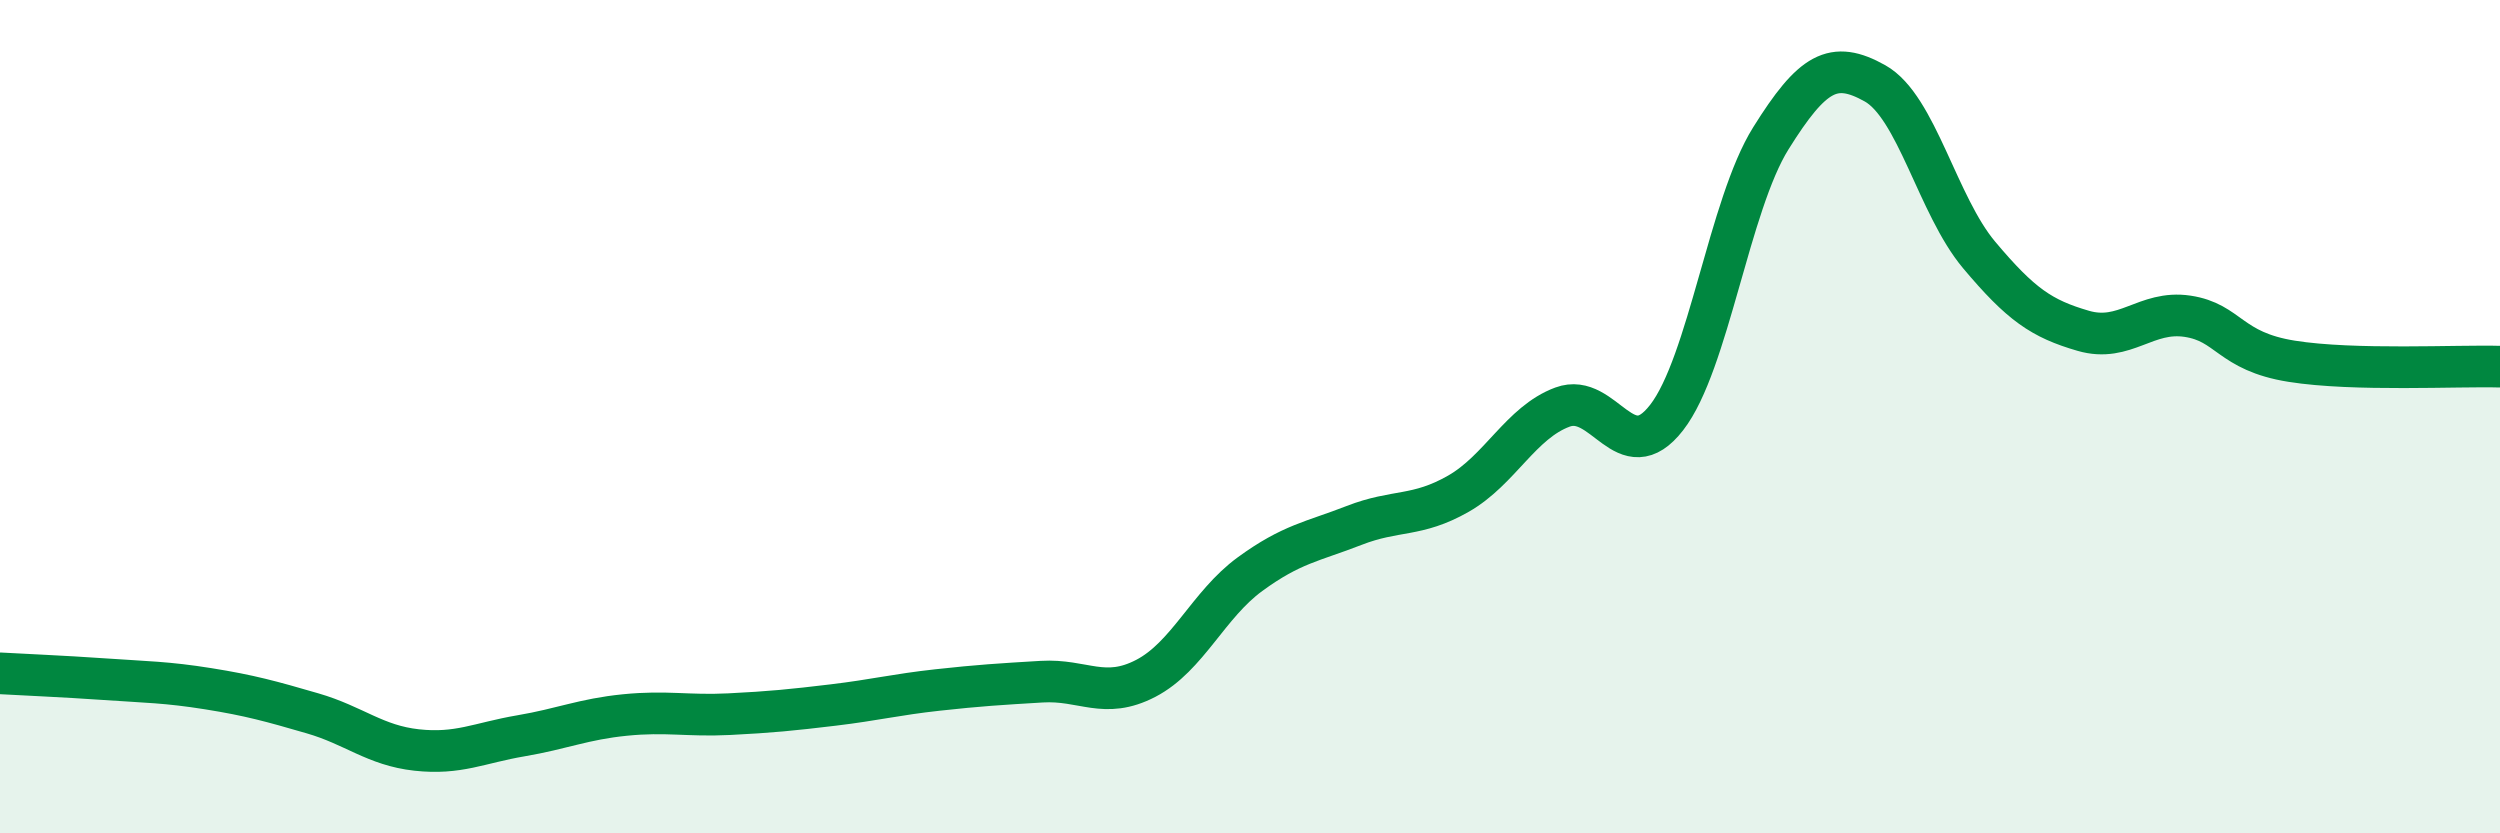
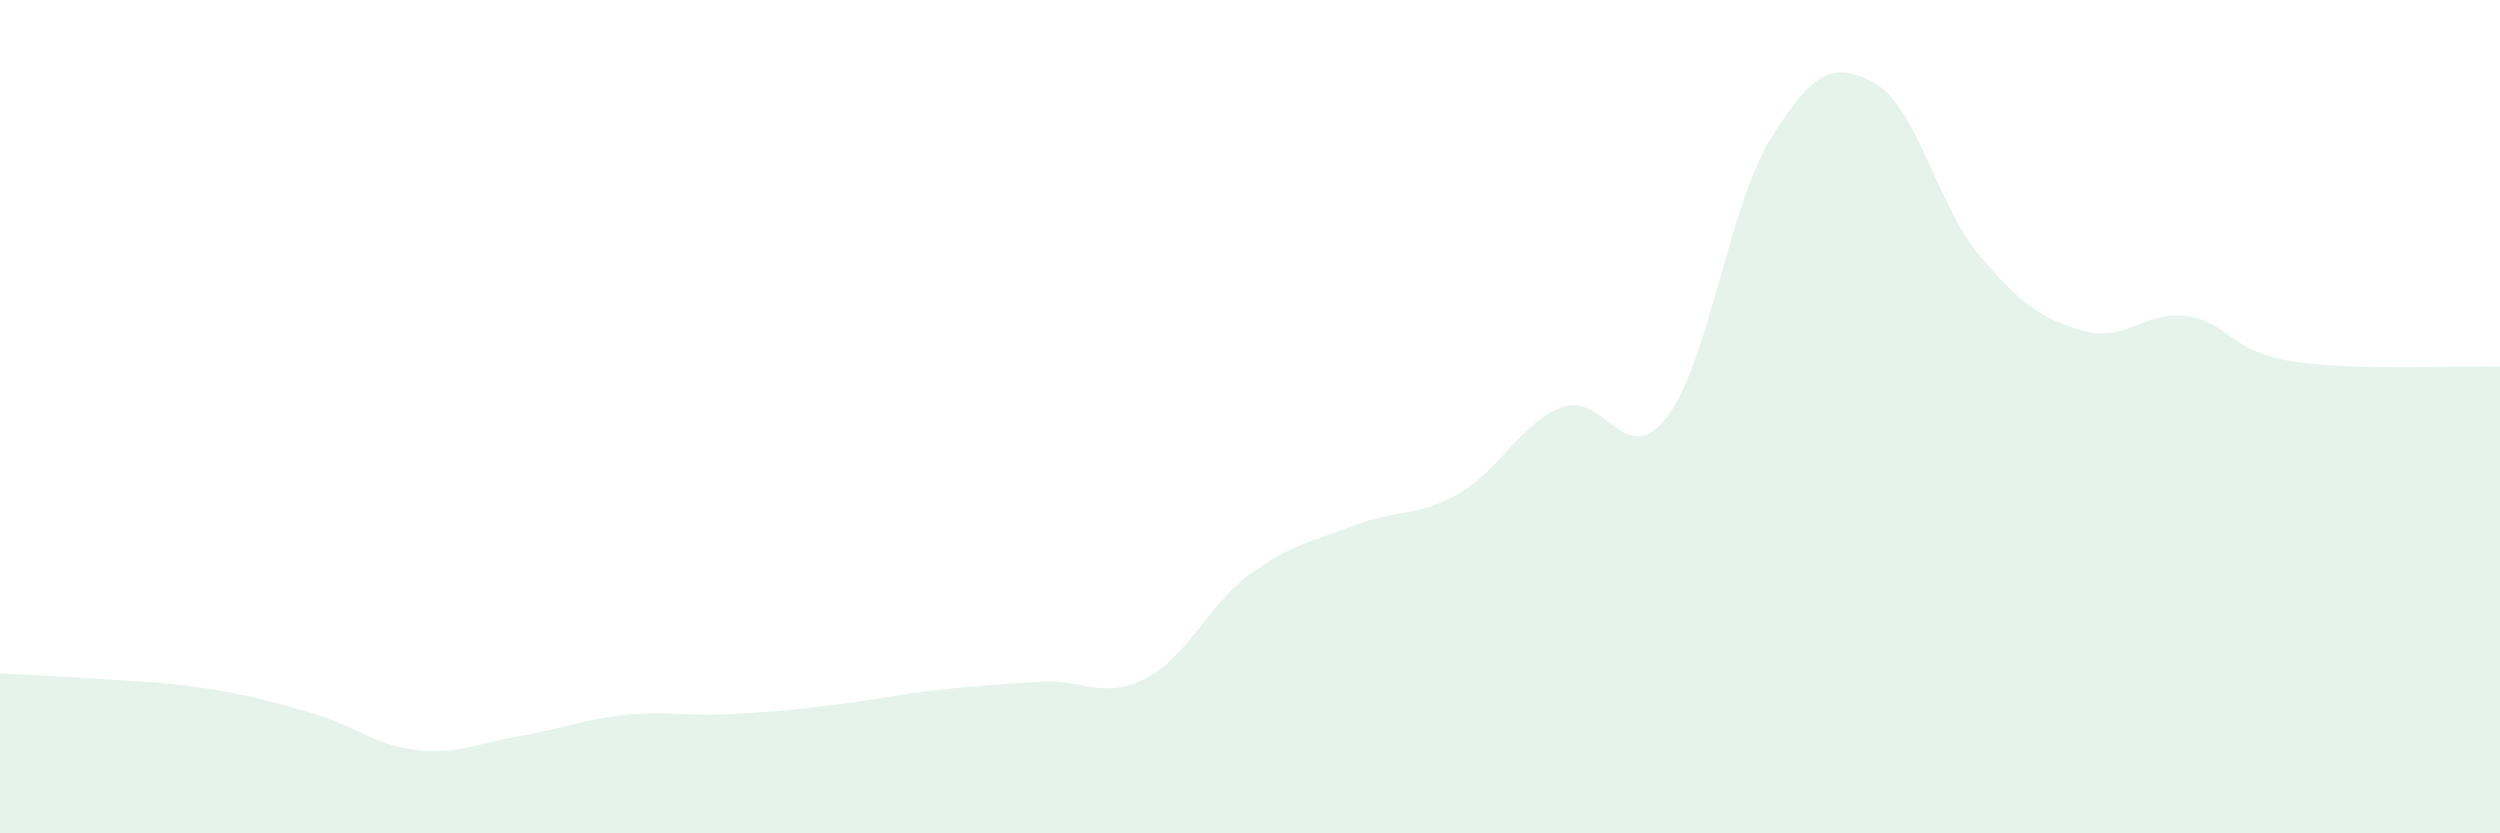
<svg xmlns="http://www.w3.org/2000/svg" width="60" height="20" viewBox="0 0 60 20">
  <path d="M 0,16.16 C 0.5,16.19 1.5,16.23 2.5,16.3 C 3.5,16.37 4,16.37 5,16.53 C 6,16.69 6.5,16.83 7.5,17.12 C 8.5,17.41 9,17.89 10,18 C 11,18.11 11.5,17.83 12.5,17.66 C 13.5,17.49 14,17.26 15,17.16 C 16,17.06 16.5,17.19 17.5,17.14 C 18.5,17.09 19,17.04 20,16.92 C 21,16.8 21.5,16.67 22.5,16.56 C 23.5,16.45 24,16.42 25,16.36 C 26,16.3 26.5,16.8 27.5,16.28 C 28.5,15.76 29,14.51 30,13.78 C 31,13.05 31.5,13 32.5,12.61 C 33.5,12.22 34,12.42 35,11.85 C 36,11.28 36.5,10.14 37.5,9.77 C 38.5,9.4 39,11.31 40,10.02 C 41,8.73 41.5,4.92 42.5,3.32 C 43.5,1.72 44,1.44 45,2 C 46,2.56 46.5,4.93 47.5,6.12 C 48.5,7.31 49,7.65 50,7.94 C 51,8.23 51.5,7.44 52.5,7.59 C 53.5,7.74 53.5,8.43 55,8.67 C 56.5,8.91 59,8.77 60,8.8L60 20L0 20Z" fill="#008740" opacity="0.1" stroke-linecap="round" stroke-linejoin="round" />
-   <path d="M 0,16.16 C 0.5,16.19 1.5,16.23 2.5,16.3 C 3.5,16.37 4,16.37 5,16.53 C 6,16.69 6.5,16.83 7.5,17.12 C 8.5,17.41 9,17.89 10,18 C 11,18.11 11.5,17.83 12.5,17.66 C 13.5,17.49 14,17.26 15,17.16 C 16,17.06 16.5,17.19 17.5,17.14 C 18.5,17.09 19,17.04 20,16.92 C 21,16.8 21.5,16.67 22.5,16.56 C 23.5,16.45 24,16.42 25,16.36 C 26,16.3 26.5,16.8 27.5,16.28 C 28.5,15.76 29,14.51 30,13.78 C 31,13.05 31.5,13 32.5,12.61 C 33.5,12.22 34,12.42 35,11.85 C 36,11.28 36.5,10.14 37.5,9.77 C 38.5,9.4 39,11.31 40,10.02 C 41,8.73 41.5,4.92 42.5,3.32 C 43.5,1.72 44,1.44 45,2 C 46,2.56 46.5,4.93 47.5,6.12 C 48.5,7.31 49,7.65 50,7.94 C 51,8.23 51.5,7.44 52.5,7.59 C 53.5,7.74 53.5,8.43 55,8.67 C 56.5,8.91 59,8.77 60,8.8" stroke="#008740" stroke-width="1" fill="none" stroke-linecap="round" stroke-linejoin="round" />
</svg>